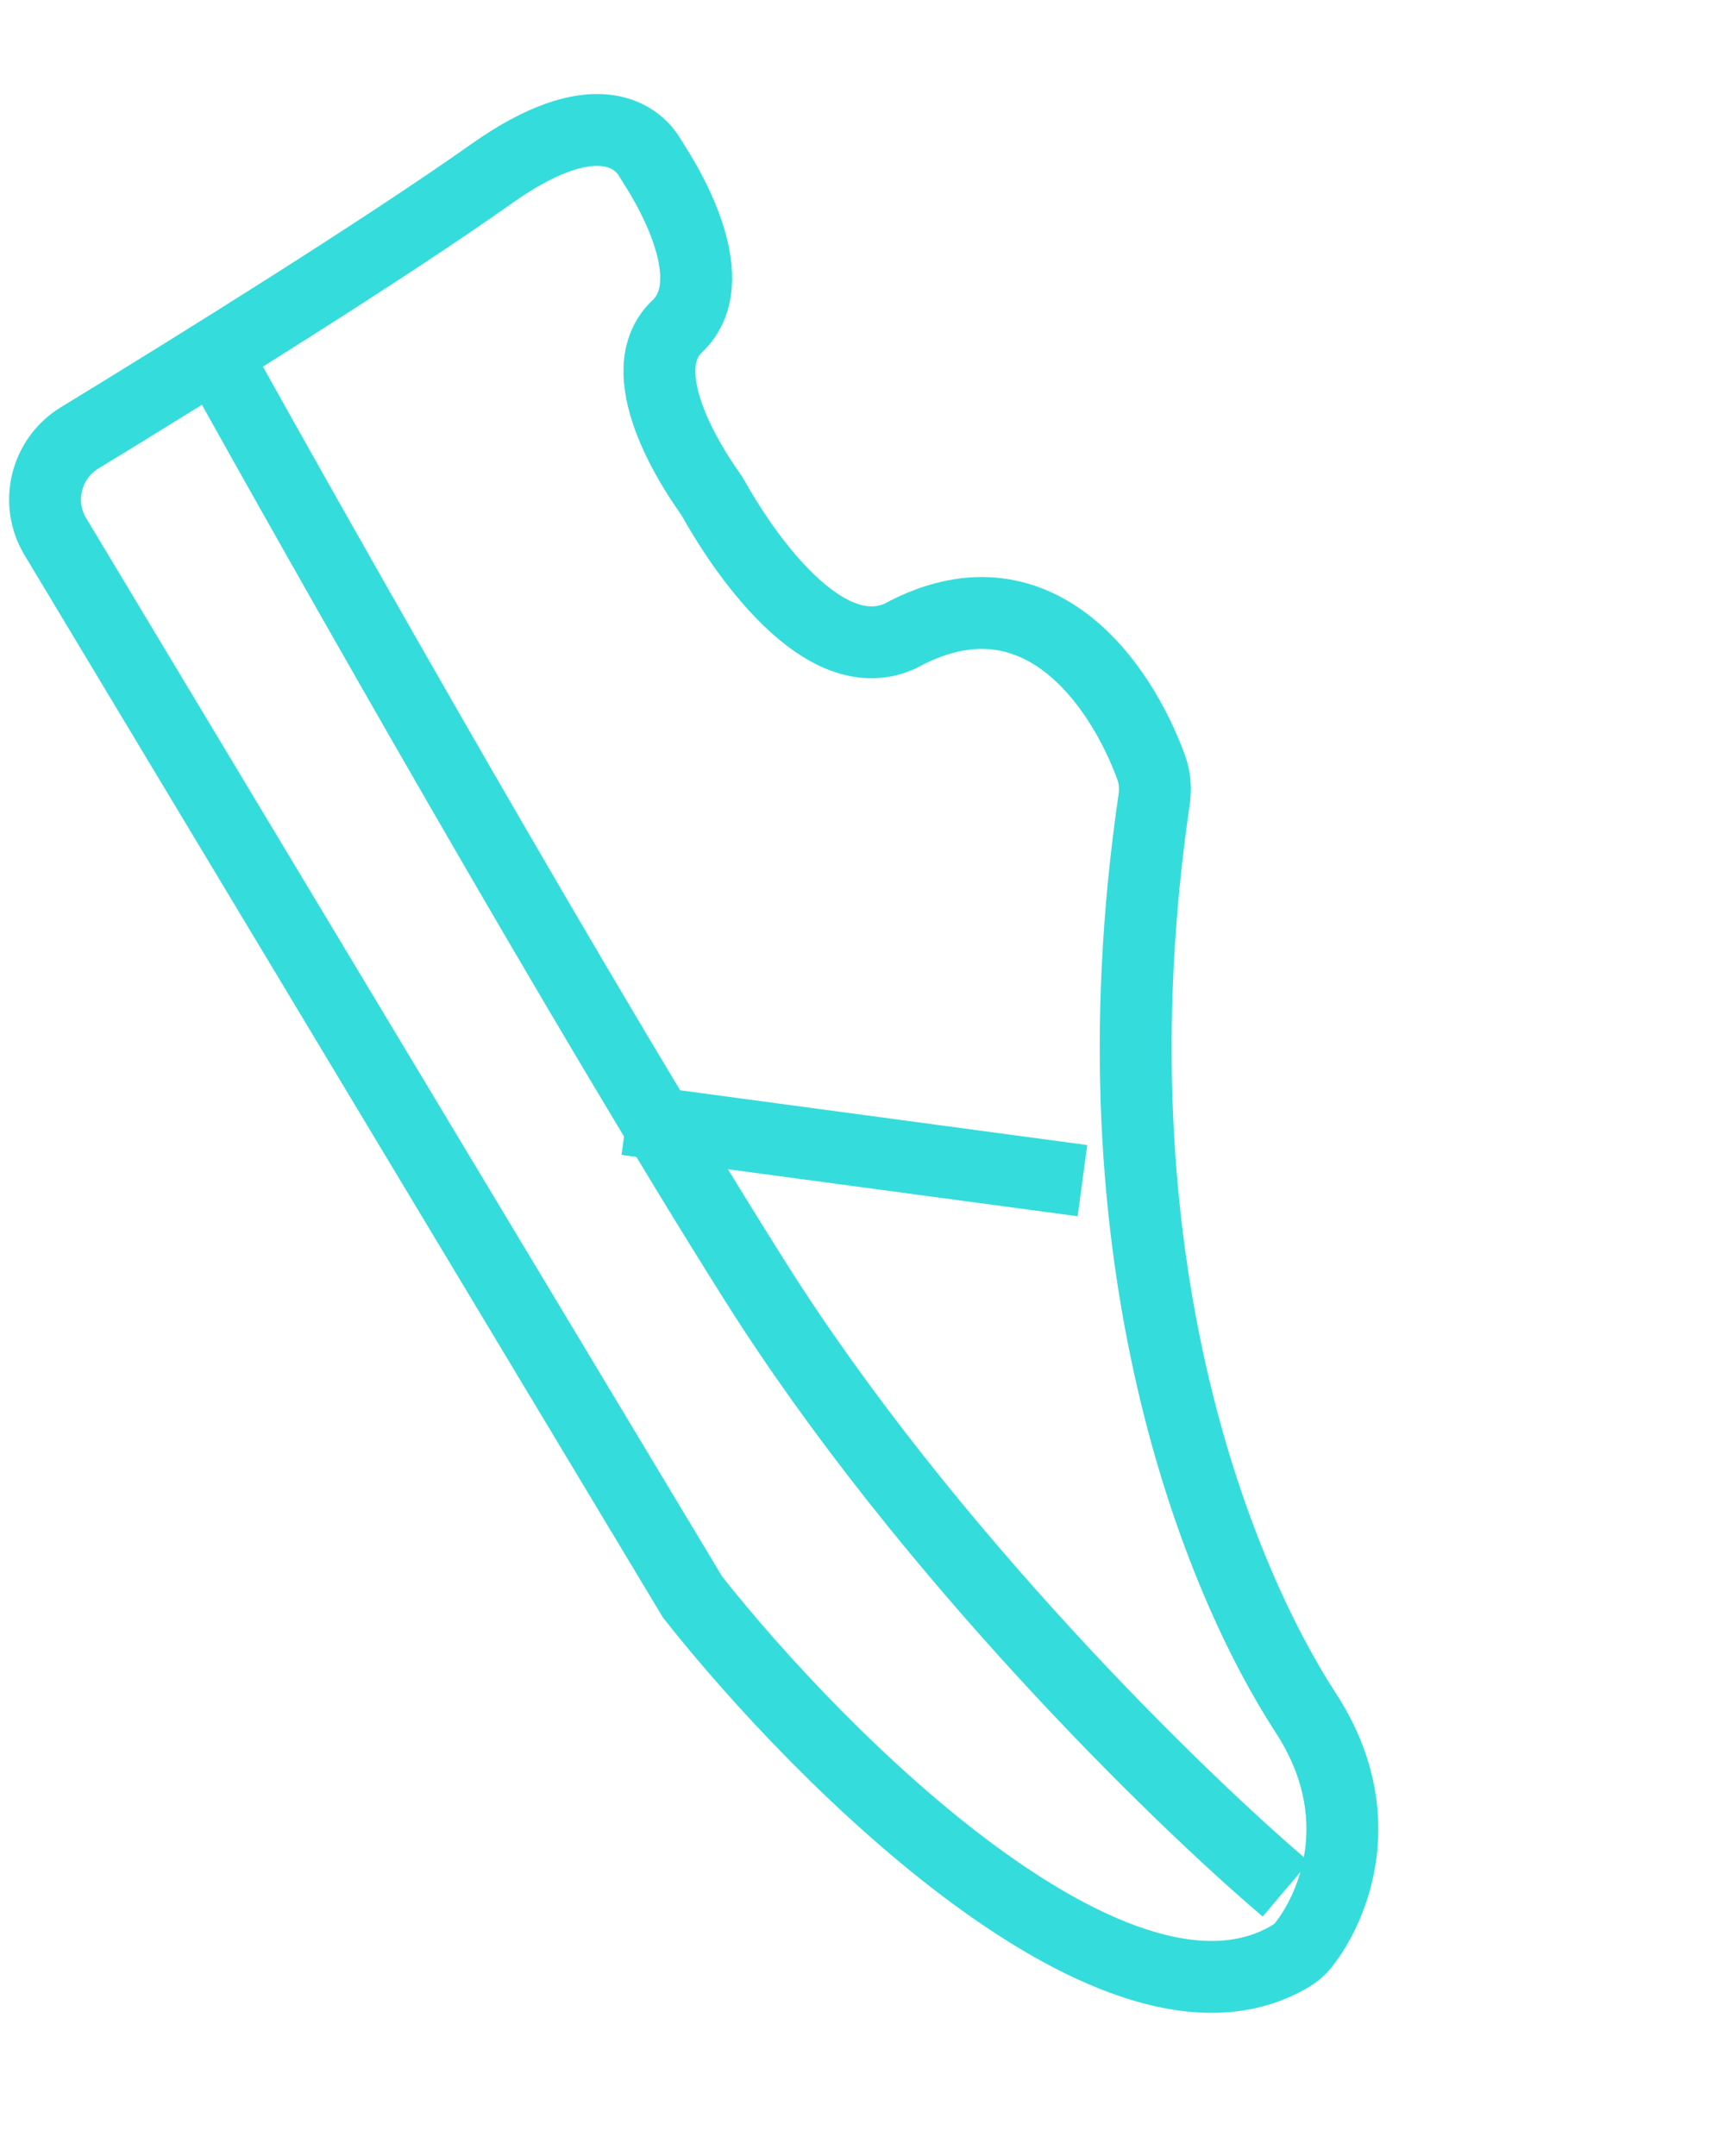
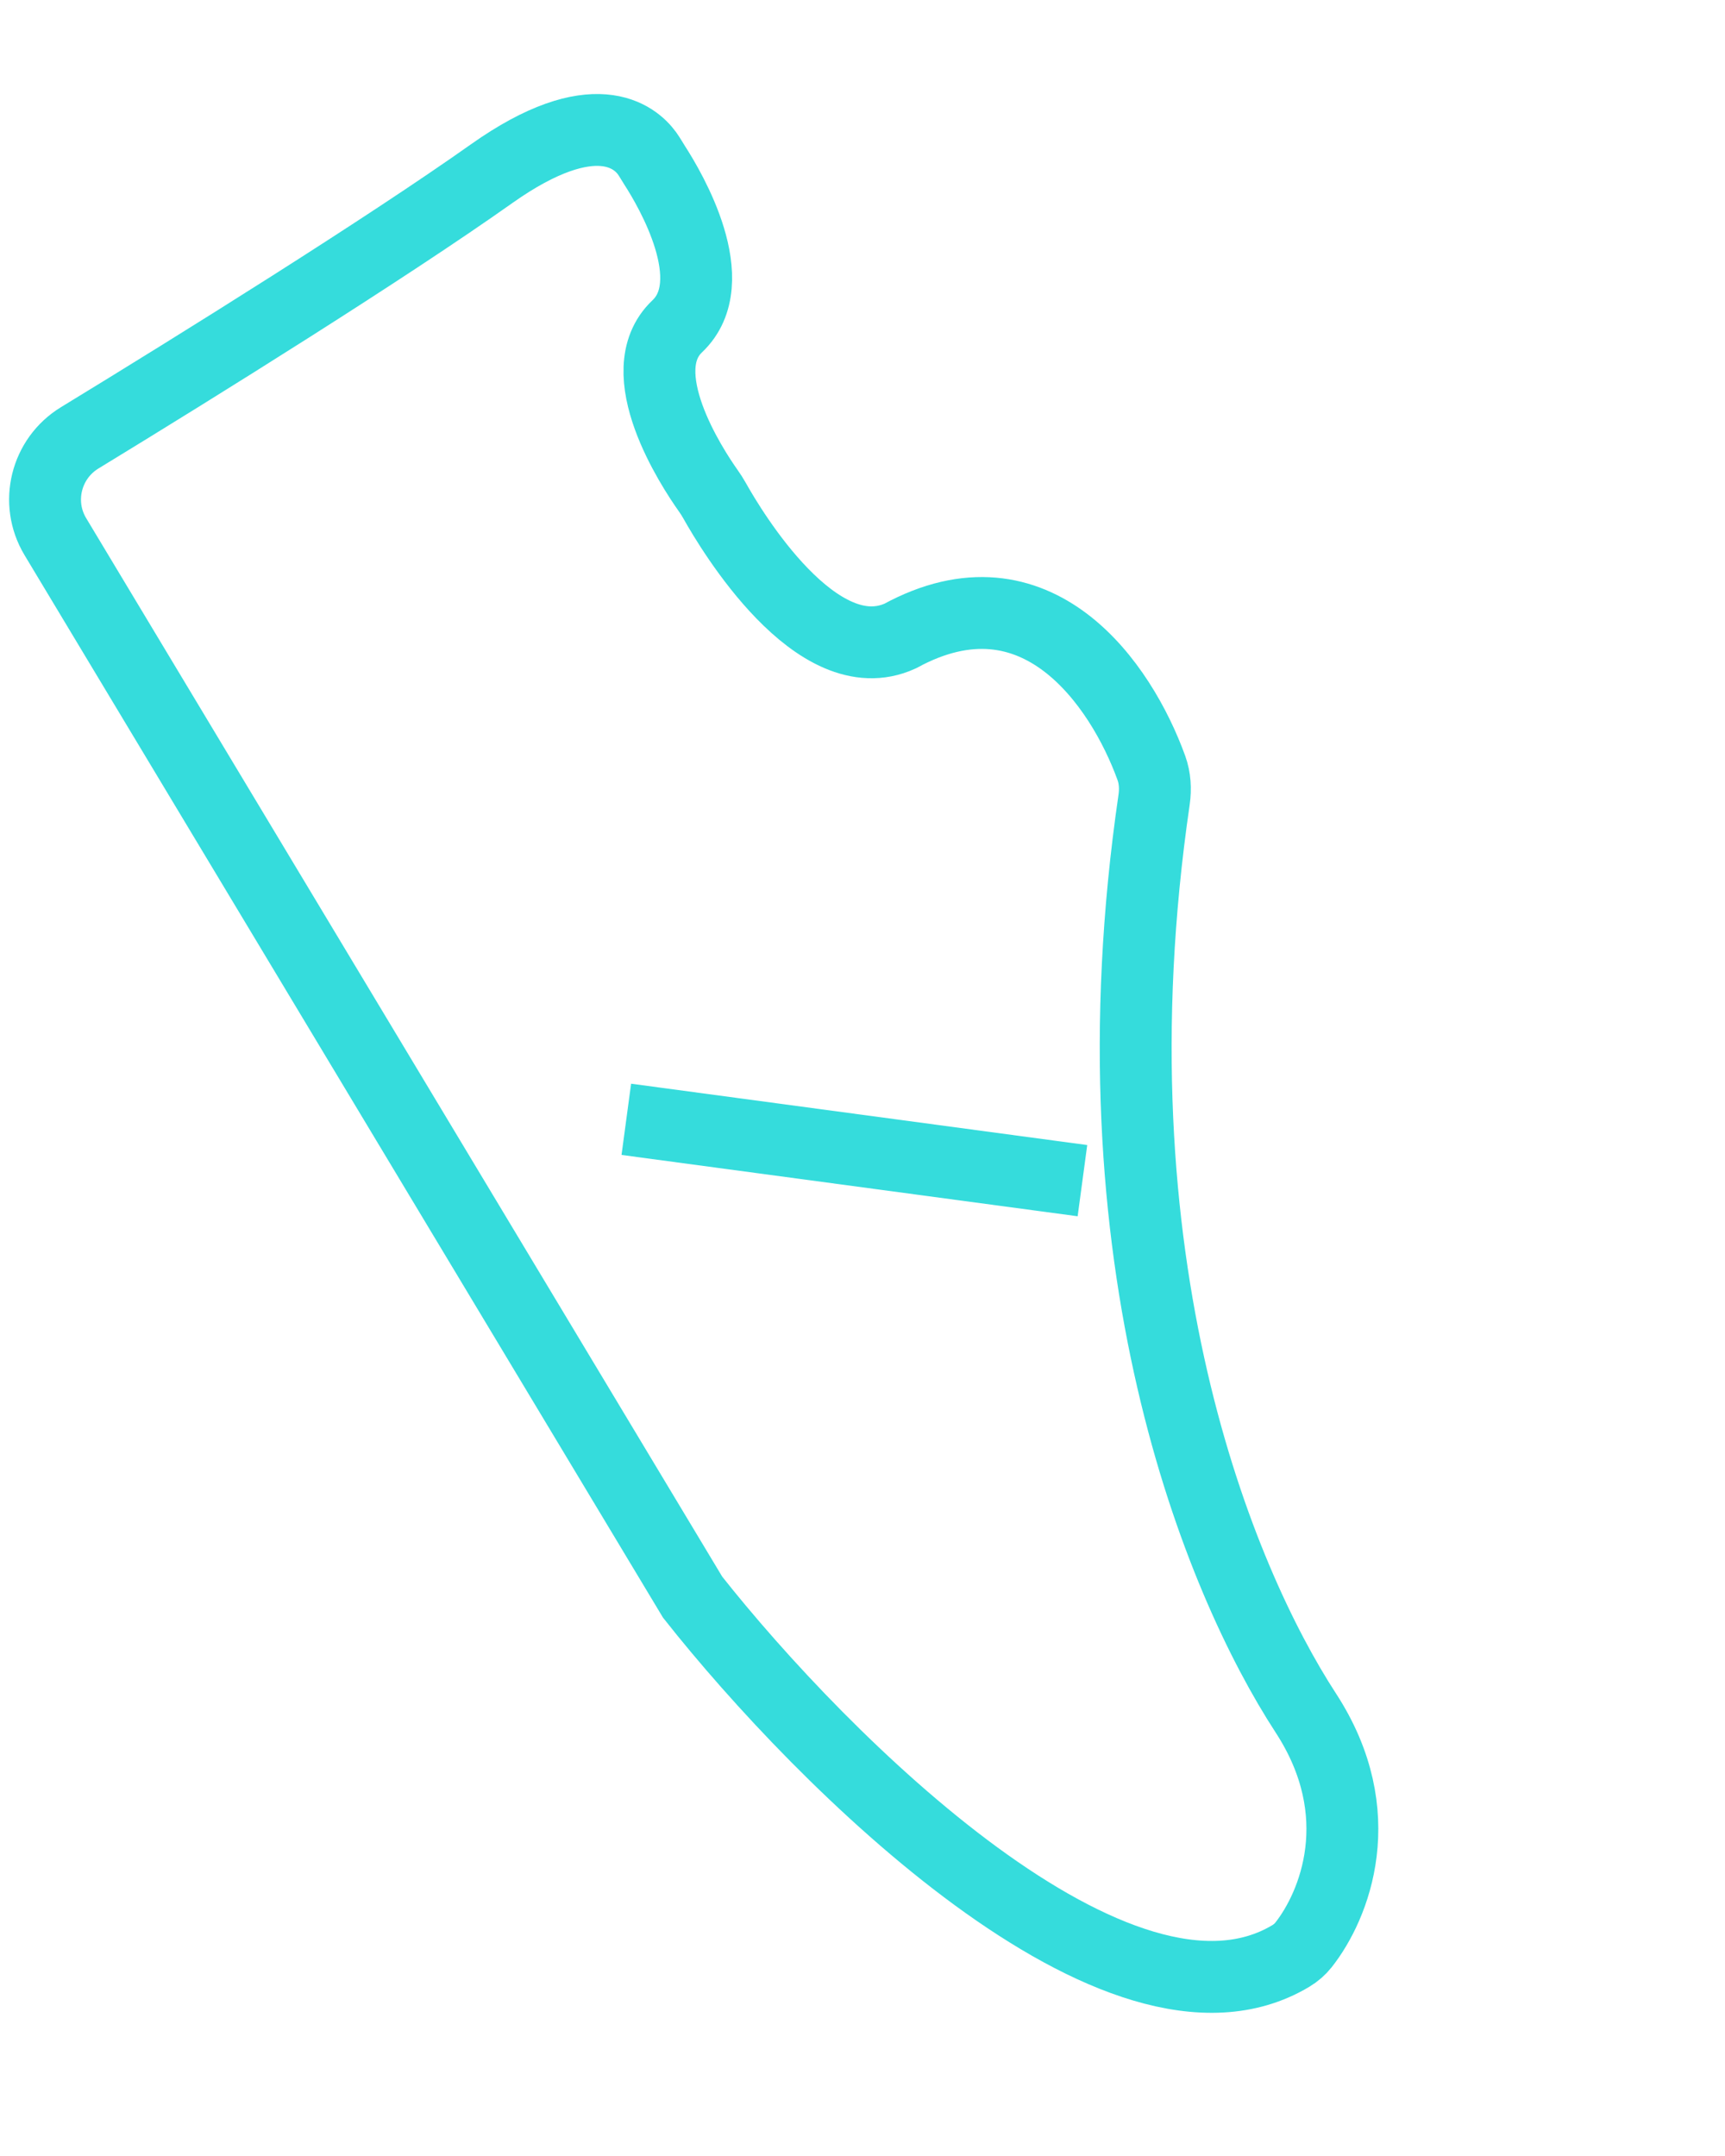
<svg xmlns="http://www.w3.org/2000/svg" width="48" height="60" viewBox="0 0 48 60" fill="none">
  <path d="M19.273 44.448L1.54 14.934C0.971 13.987 1.276 12.759 2.219 12.184C5.551 10.152 10.741 6.915 13.678 4.835C16.541 2.808 17.68 3.822 18.003 4.265C18.081 4.373 18.145 4.49 18.217 4.602C18.652 5.276 20.16 7.836 18.844 9.082C17.506 10.35 19.257 13.018 19.703 13.649C19.768 13.74 19.827 13.832 19.882 13.93C20.343 14.754 22.73 18.754 25.049 17.7C28.856 15.625 31.198 19.052 32.038 21.371C32.14 21.652 32.157 21.958 32.114 22.254C30.239 35.104 33.938 43.989 36.336 47.672C38.167 50.485 37.134 53.032 36.272 54.125C36.175 54.248 36.054 54.352 35.919 54.433C31.165 57.28 22.872 49.007 19.273 44.448Z" stroke="#35DCDC" stroke-width="2" />
-   <path d="M35.782 52.573C32.847 50.086 25.784 43.222 21.015 35.66C16.247 28.099 8.993 15.287 5.962 9.825" stroke="#35DCDC" stroke-width="2" />
  <path d="M30.12 32.857L17.428 31.15" stroke="#35DCDC" stroke-width="2" />
</svg>